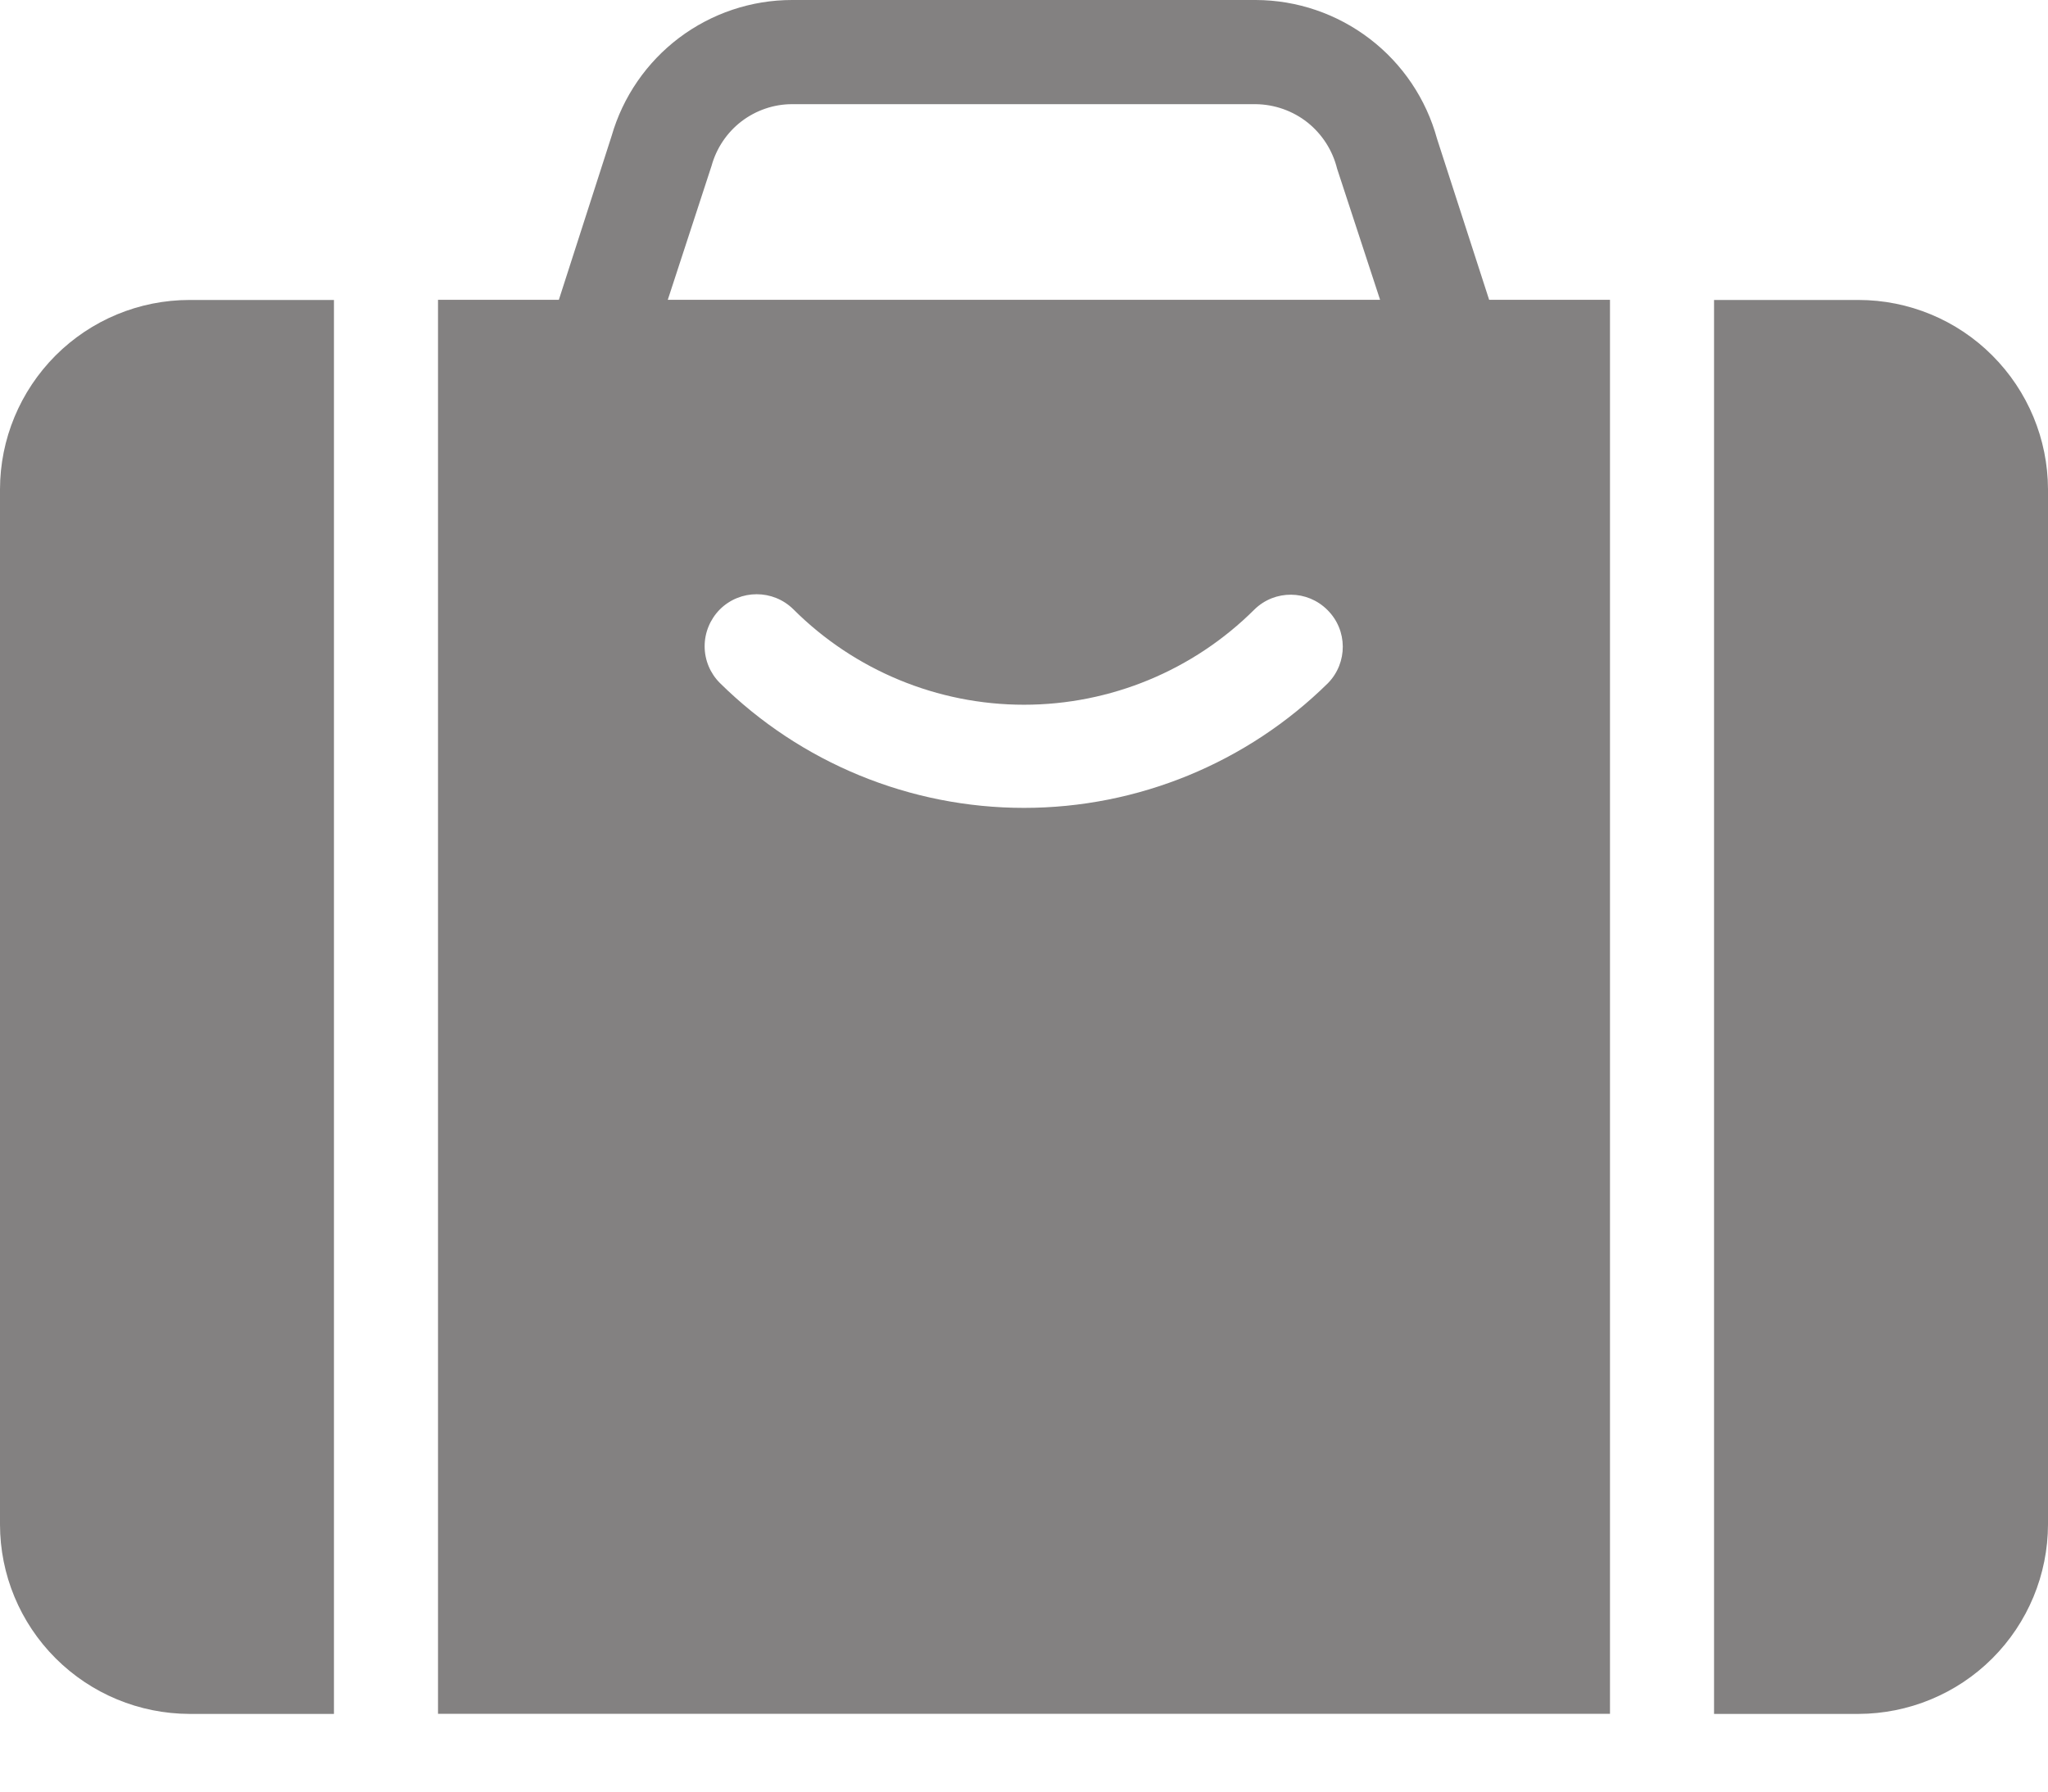
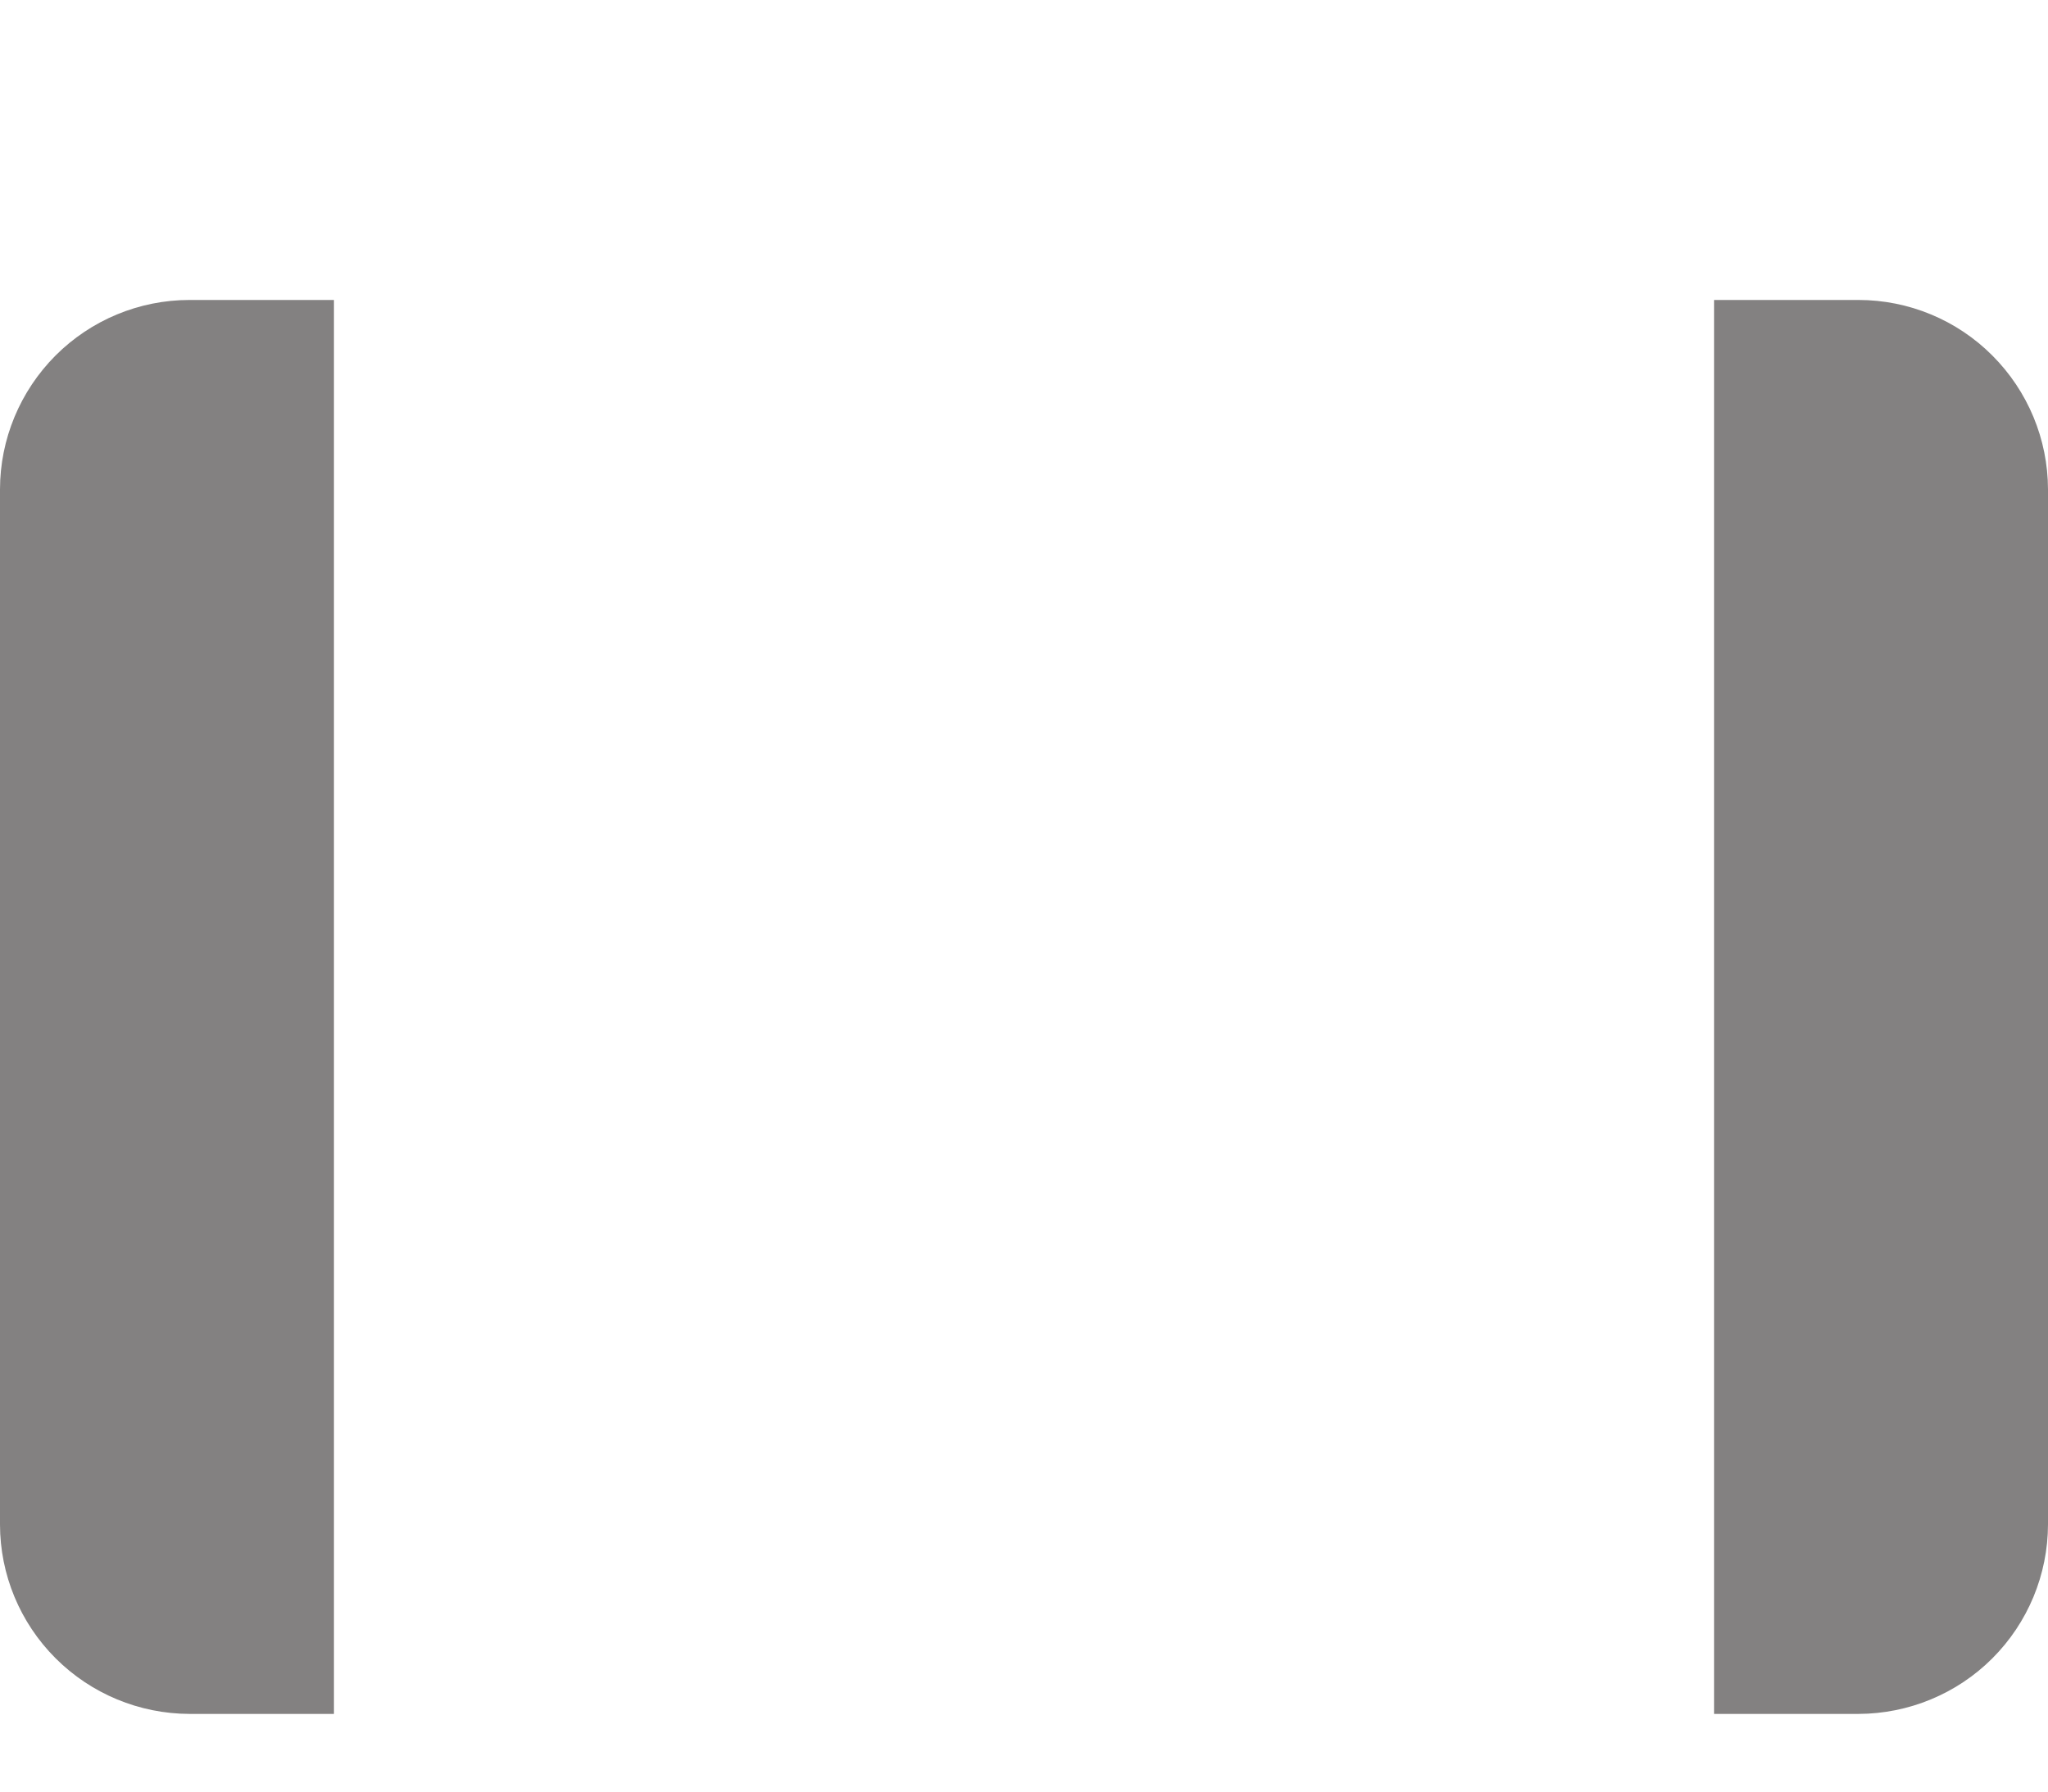
<svg xmlns="http://www.w3.org/2000/svg" width="16" height="14" viewBox="0 0 16 14" fill="none">
  <path d="M0 3.825V11.912V11.912C0 12.305 0.157 12.681 0.434 12.958C0.712 13.236 1.088 13.392 1.481 13.393H2.609C2.609 12.366 2.609 3.372 2.609 2.344H1.481C1.088 2.344 0.712 2.5 0.434 2.778C0.157 3.056 0 3.432 0 3.825V3.825Z" fill="#838181" />
  <path d="M14.519 2.344H13.391V13.393H14.519C14.911 13.392 15.288 13.236 15.565 12.959C15.843 12.681 15.999 12.305 16 11.912V3.824C15.999 3.432 15.843 3.056 15.565 2.778C15.288 2.5 14.911 2.344 14.519 2.344V2.344Z" fill="#838181" />
-   <path d="M11.227 1.085C11.142 0.774 10.958 0.5 10.702 0.304C10.446 0.108 10.134 0.001 9.811 0H6.188C5.869 0 5.56 0.104 5.305 0.296C5.051 0.488 4.866 0.757 4.778 1.063L4.366 2.343H3.422V13.392H12.578V2.343H11.634L11.227 1.085ZM10.376 5.337V5.337C9.743 5.962 8.889 6.313 8 6.313C7.11 6.313 6.257 5.962 5.624 5.337C5.548 5.261 5.505 5.158 5.505 5.05C5.505 4.942 5.548 4.839 5.624 4.762C5.783 4.604 6.04 4.604 6.199 4.762C6.677 5.239 7.325 5.507 8 5.507C8.675 5.507 9.323 5.239 9.801 4.762C9.96 4.607 10.214 4.609 10.371 4.767C10.529 4.924 10.53 5.178 10.376 5.337L10.376 5.337ZM5.217 2.343L5.559 1.296L5.559 1.296C5.597 1.158 5.679 1.036 5.792 0.949C5.906 0.862 6.045 0.814 6.188 0.814H9.811C9.958 0.816 10.1 0.866 10.215 0.957C10.33 1.049 10.411 1.176 10.446 1.318L10.782 2.343L5.217 2.343Z" fill="#838181" />
</svg>